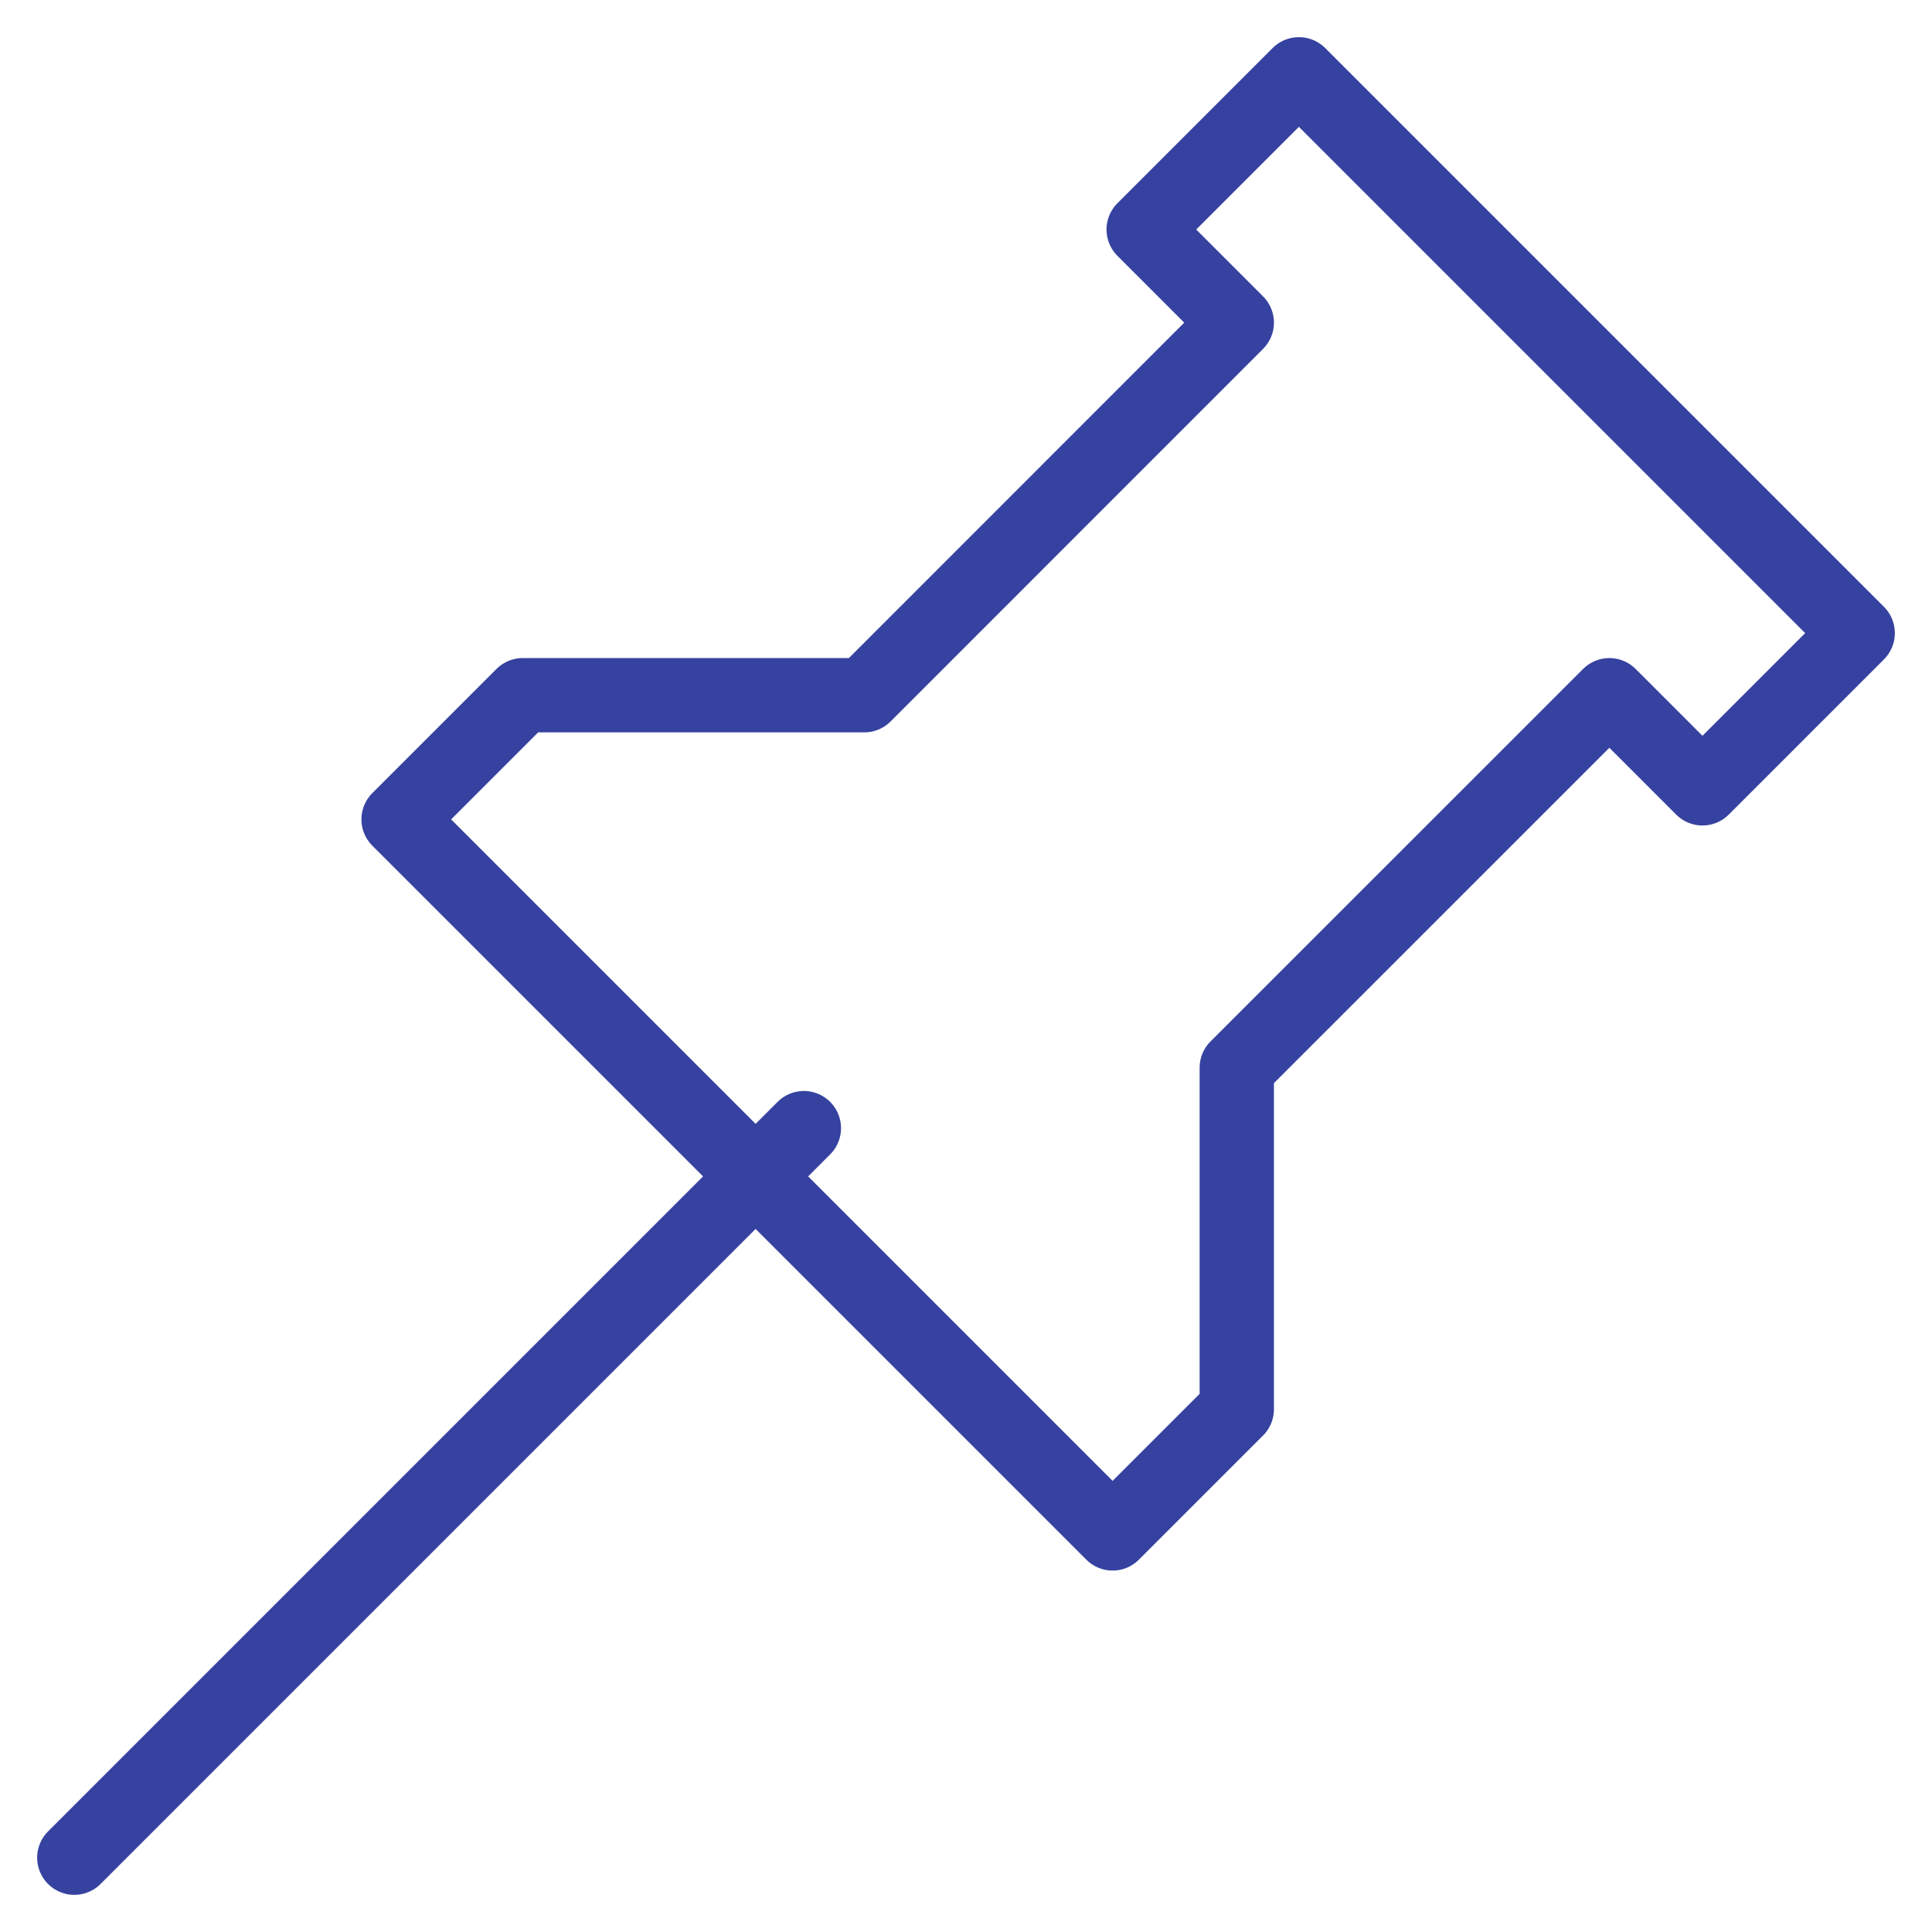
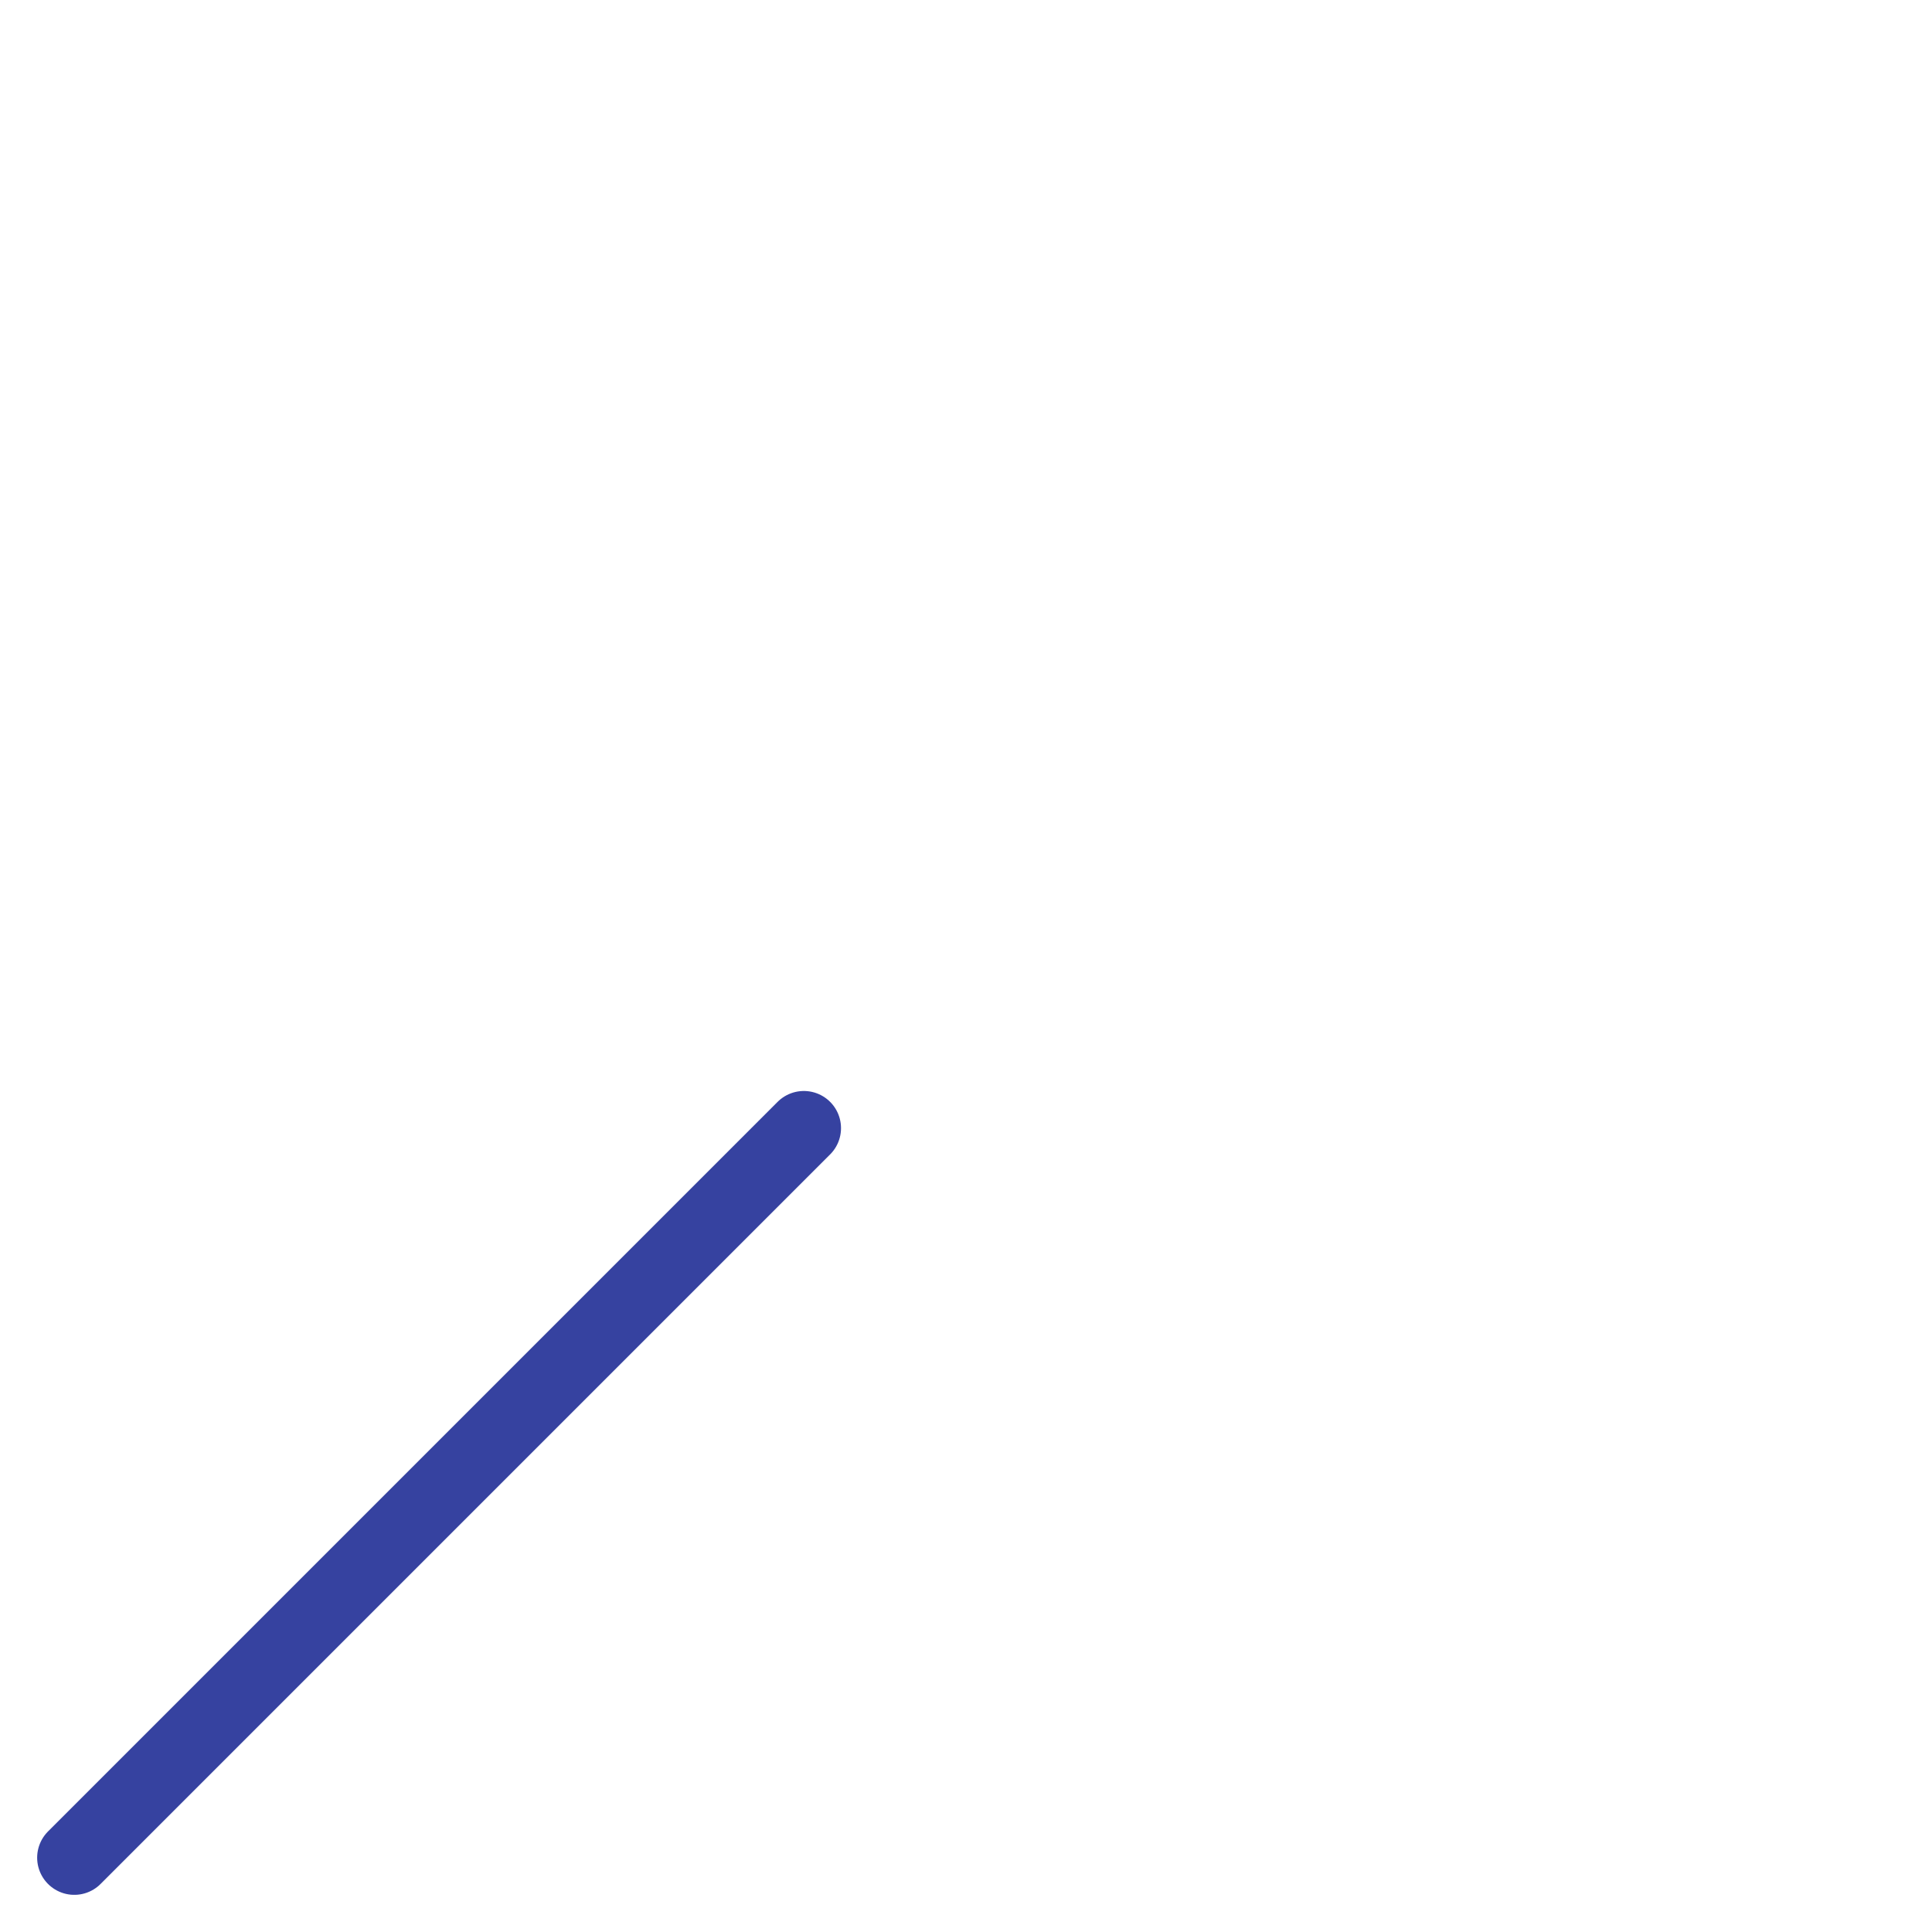
<svg xmlns="http://www.w3.org/2000/svg" width="26px" height="26px" viewBox="0 0 26 26" version="1.1">
  <title>Group 5</title>
  <g id="Symbols" stroke="none" stroke-width="1" fill="none" fill-rule="evenodd" stroke-linecap="round" stroke-linejoin="round">
    <g id="04-Data-/-공지사항게시판-/-pc_알림공지" transform="translate(-33, -19)" stroke="#3642A0">
      <g id="Group-5" transform="translate(34, 20)">
        <line x1="9.818" y1="14.182" x2="0" y2="24" id="Stroke-1" />
-         <polygon id="Stroke-3" points="21.911 9.609 24 7.52 16.48 0 14.391 2.089 15.644 3.342 10.631 8.356 6.035 8.356 4.364 10.027 13.973 19.636 15.644 17.965 15.644 13.369 20.658 8.356" />
      </g>
    </g>
  </g>
</svg>